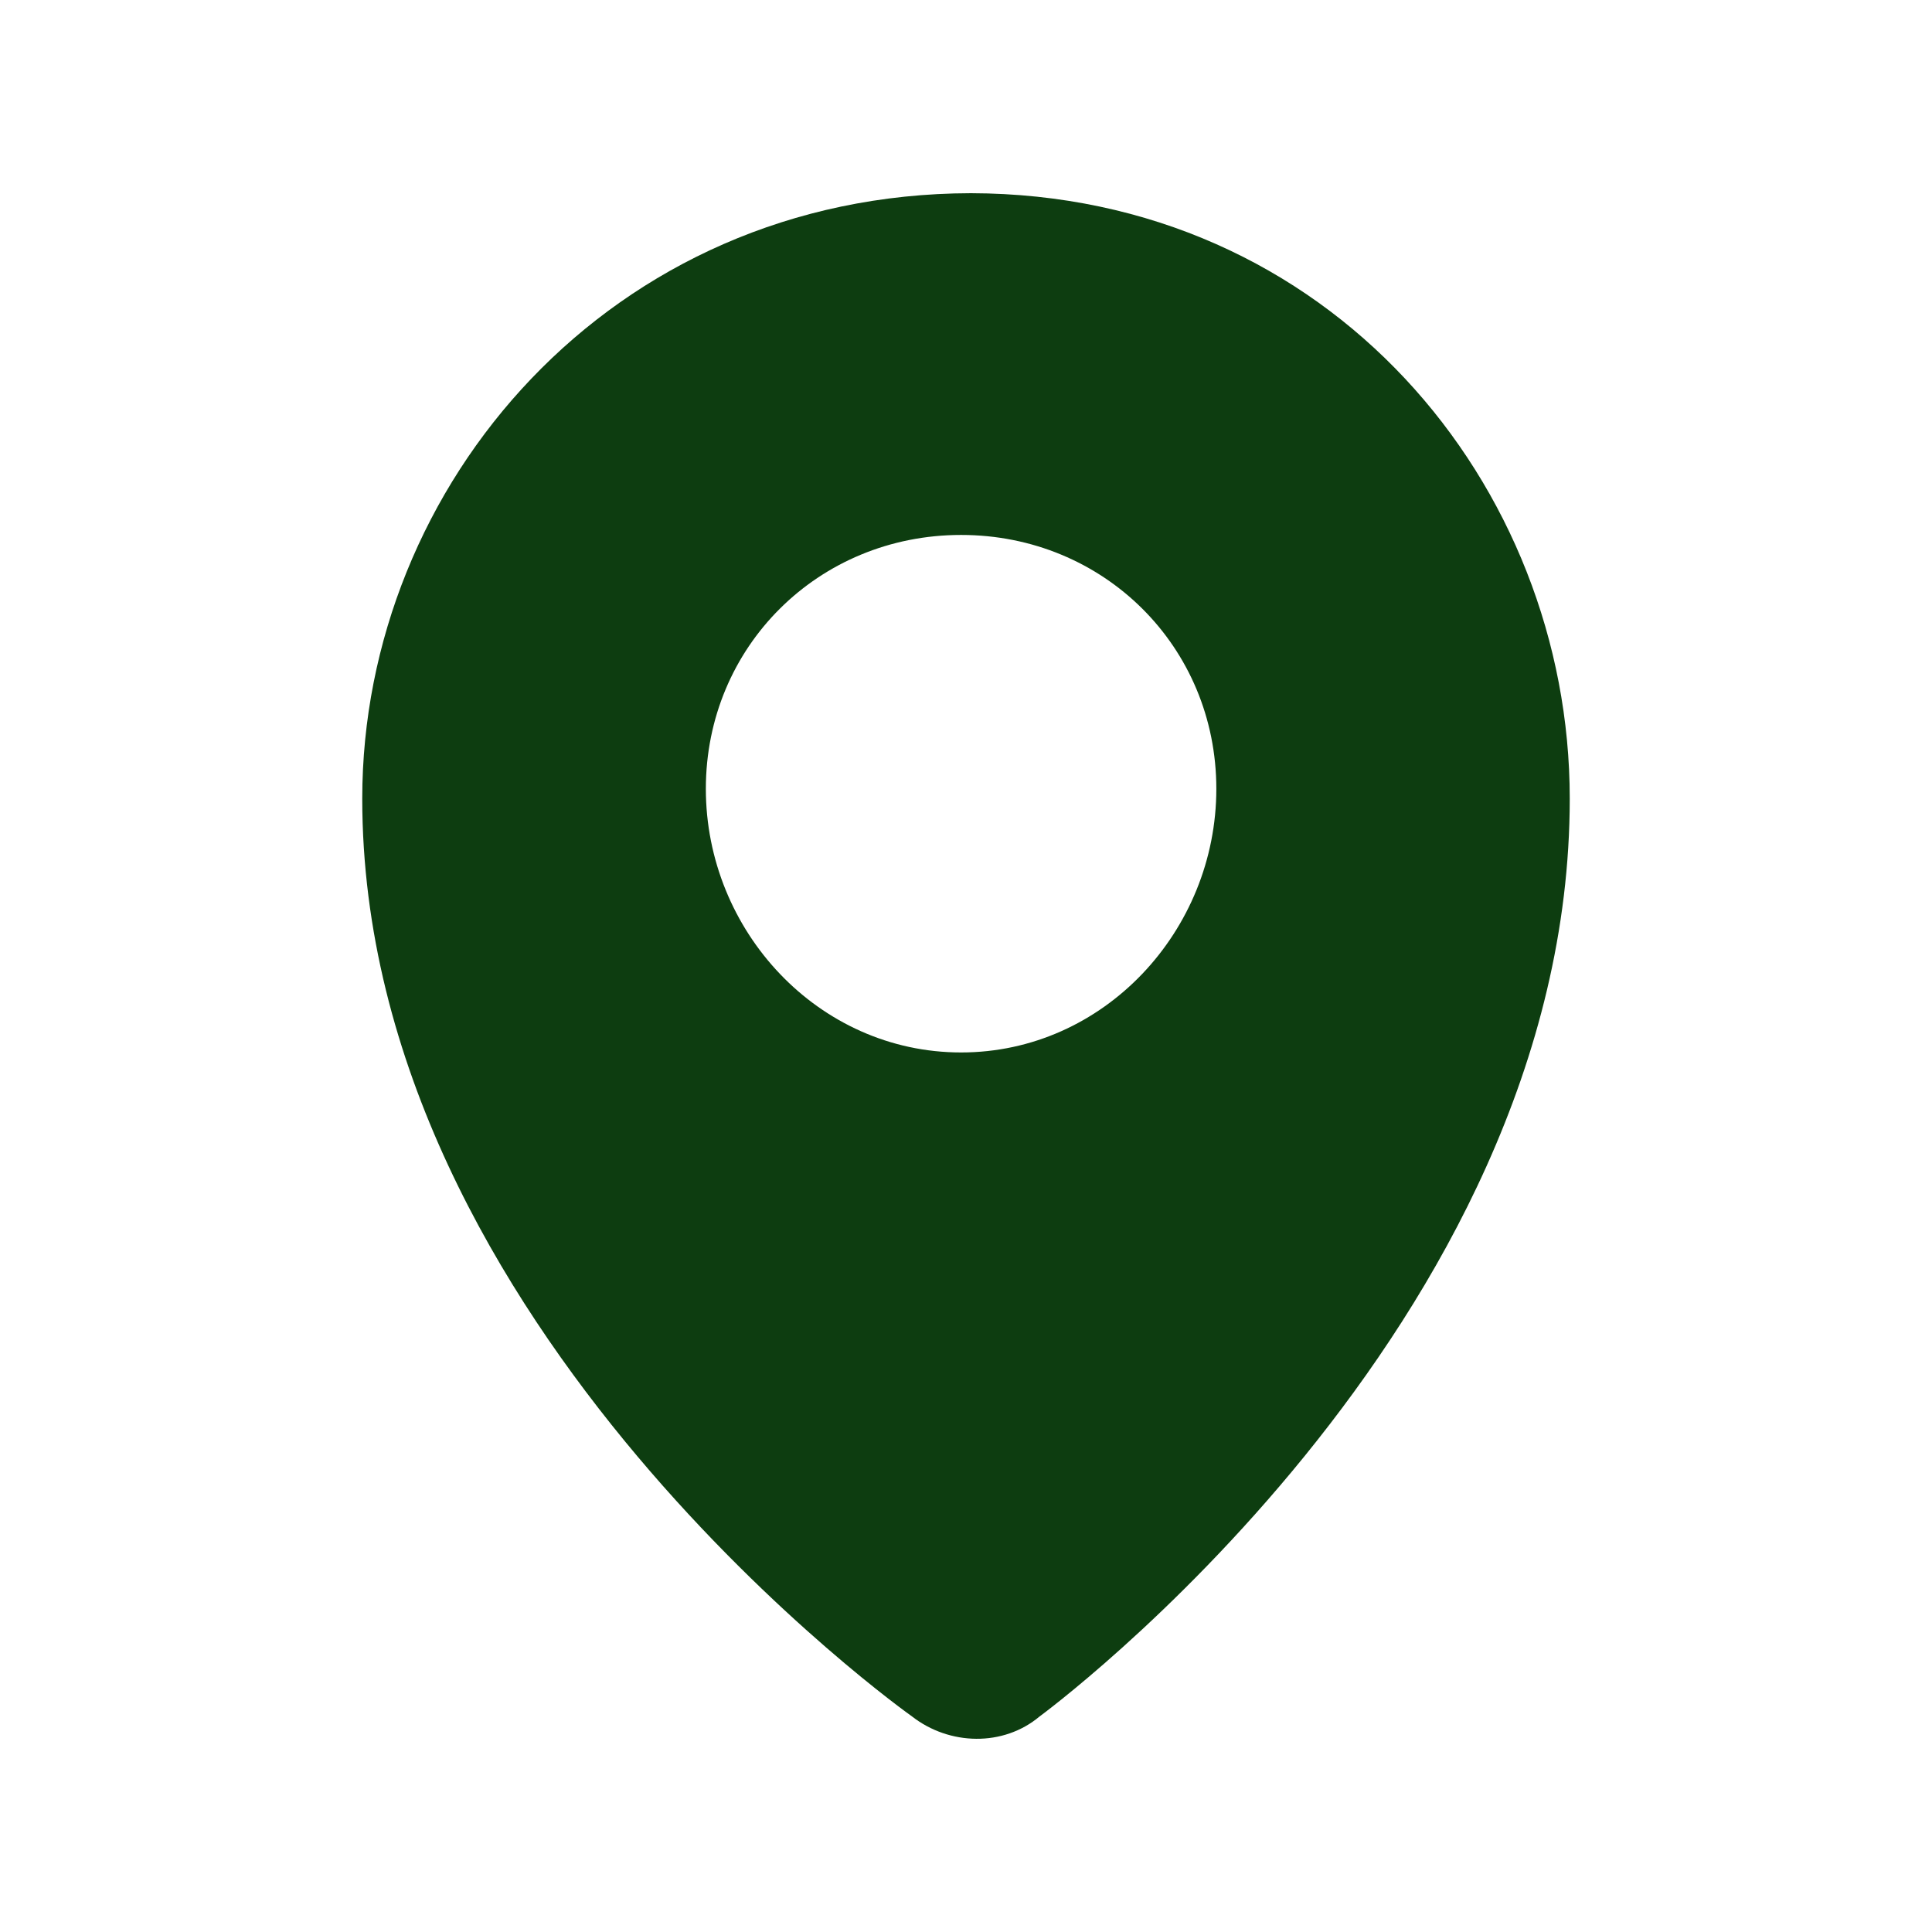
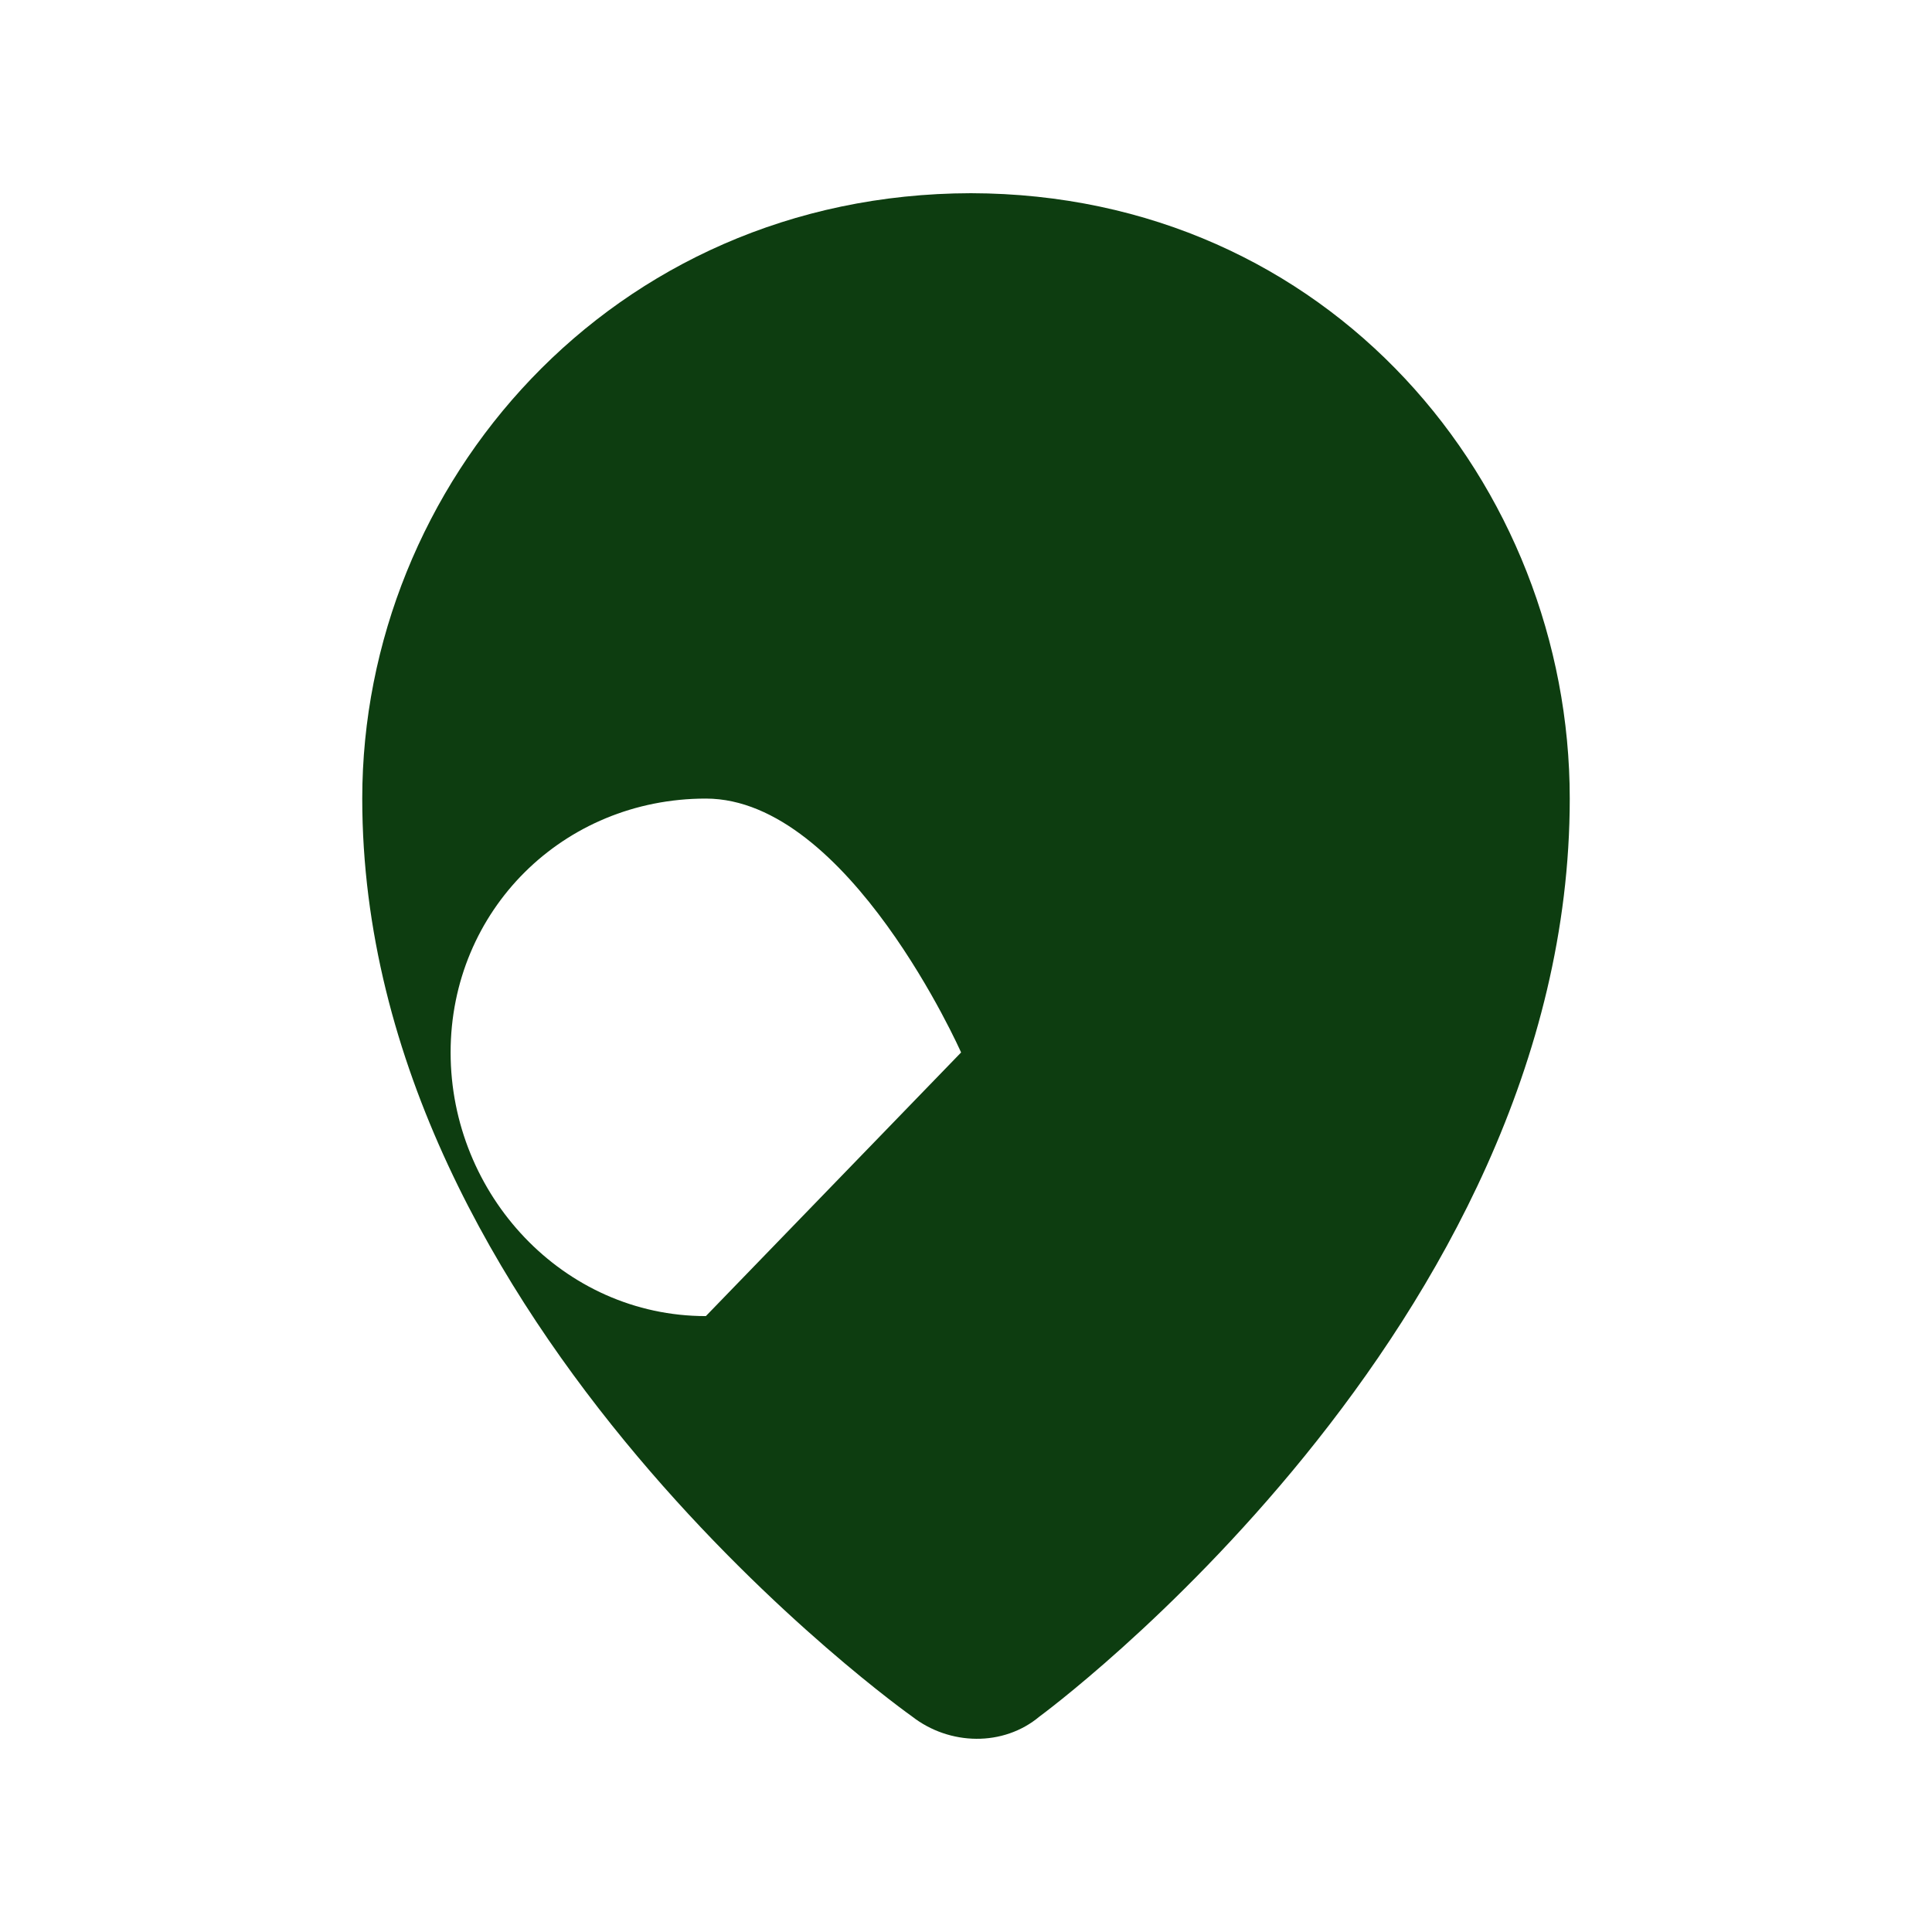
<svg xmlns="http://www.w3.org/2000/svg" data-bbox="37.5 20 125 159.999" viewBox="0 0 200 200" height="200" width="200" data-type="color">
  <g>
-     <path fill-rule="evenodd" fill="#0d3d10" d="M100.508 20c37.18.081 61.992 30.208 61.992 62.669 0 54.793-54.878 95.015-54.878 95.015-3.75 3.151-9.336 3.022-13.212 0 0 0-56.91-40.222-56.91-95.015 0-32.462 25.703-62.597 63.008-62.669m-1.016 88.95c14.78 0 26.422-12.59 26.422-27.292s-11.642-26.281-26.422-26.281-26.423 11.58-26.423 26.281 11.642 27.292 26.423 27.292" data-color="1" />
+     <path fill-rule="evenodd" fill="#0d3d10" d="M100.508 20c37.18.081 61.992 30.208 61.992 62.669 0 54.793-54.878 95.015-54.878 95.015-3.75 3.151-9.336 3.022-13.212 0 0 0-56.91-40.222-56.91-95.015 0-32.462 25.703-62.597 63.008-62.669m-1.016 88.95s-11.642-26.281-26.422-26.281-26.423 11.58-26.423 26.281 11.642 27.292 26.423 27.292" data-color="1" />
  </g>
</svg>